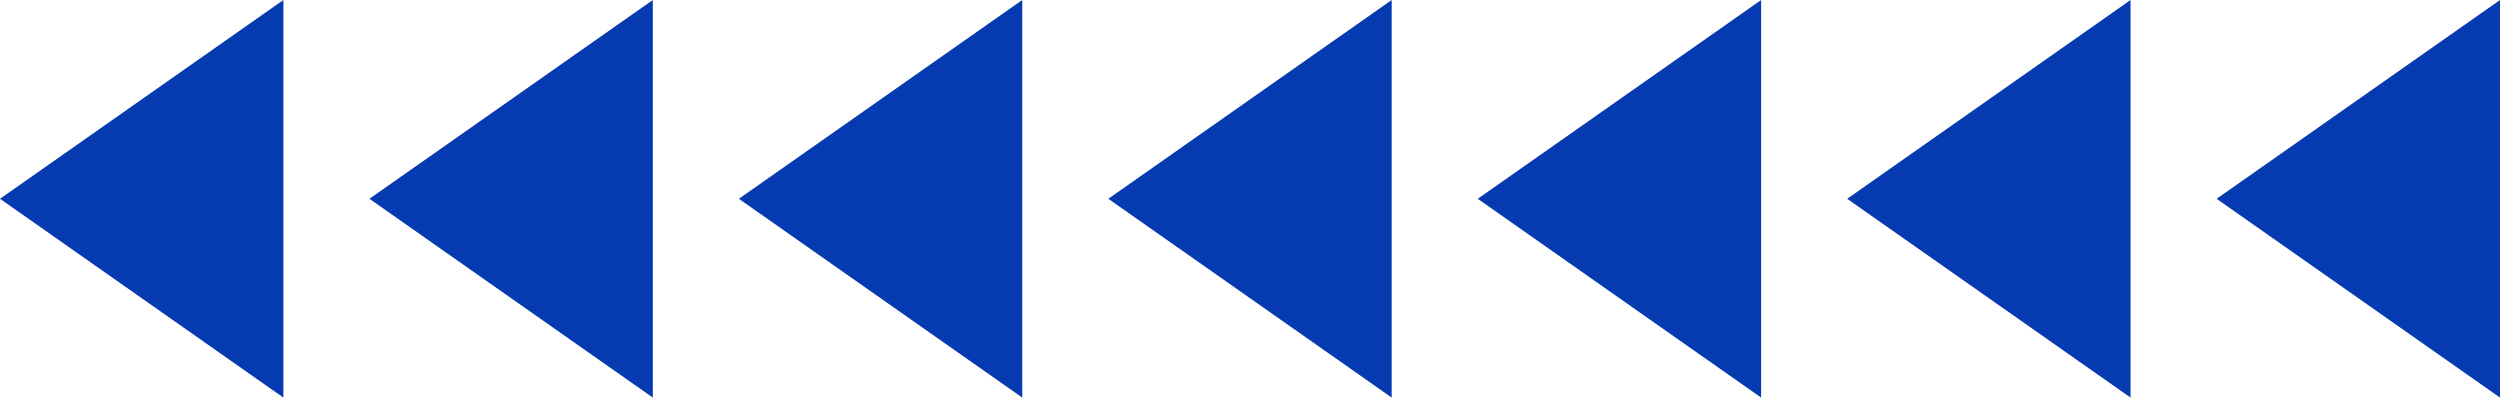
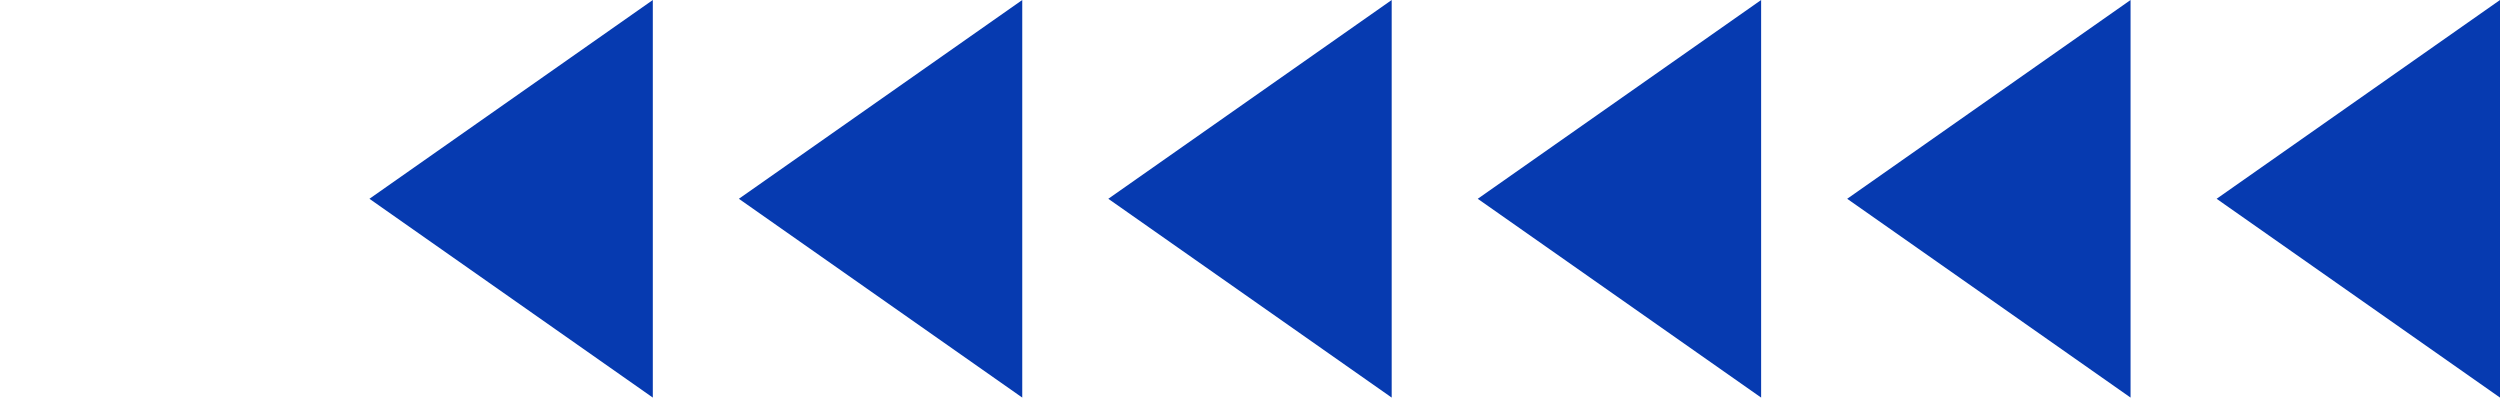
<svg xmlns="http://www.w3.org/2000/svg" viewBox="0 0 465.719 74.065" width="100%" style="vertical-align: middle; max-width: 100%; width: 100%;">
  <g>
    <g>
-       <polygon points="52.79 74.065 0 37.032 52.79 0 52.79 74.065" fill="rgb(6,58,176)">
-      </polygon>
      <polygon points="121.611 74.065 68.821 37.032 121.611 0 121.611 74.065" fill="rgb(6,58,176)">
     </polygon>
      <polygon points="190.433 74.065 137.643 37.032 190.433 0 190.433 74.065" fill="rgb(6,58,176)">
     </polygon>
      <polygon points="259.254 74.065 206.464 37.032 259.254 0 259.254 74.065" fill="rgb(6,58,176)">
     </polygon>
      <polygon points="328.076 74.065 275.286 37.032 328.076 0 328.076 74.065" fill="rgb(6,58,176)">
     </polygon>
      <polygon points="396.897 74.065 344.107 37.032 396.897 0 396.897 74.065" fill="rgb(6,58,176)">
     </polygon>
      <polygon points="465.719 74.065 412.929 37.032 465.719 0 465.719 74.065" fill="rgb(6,58,176)">
     </polygon>
    </g>
  </g>
</svg>